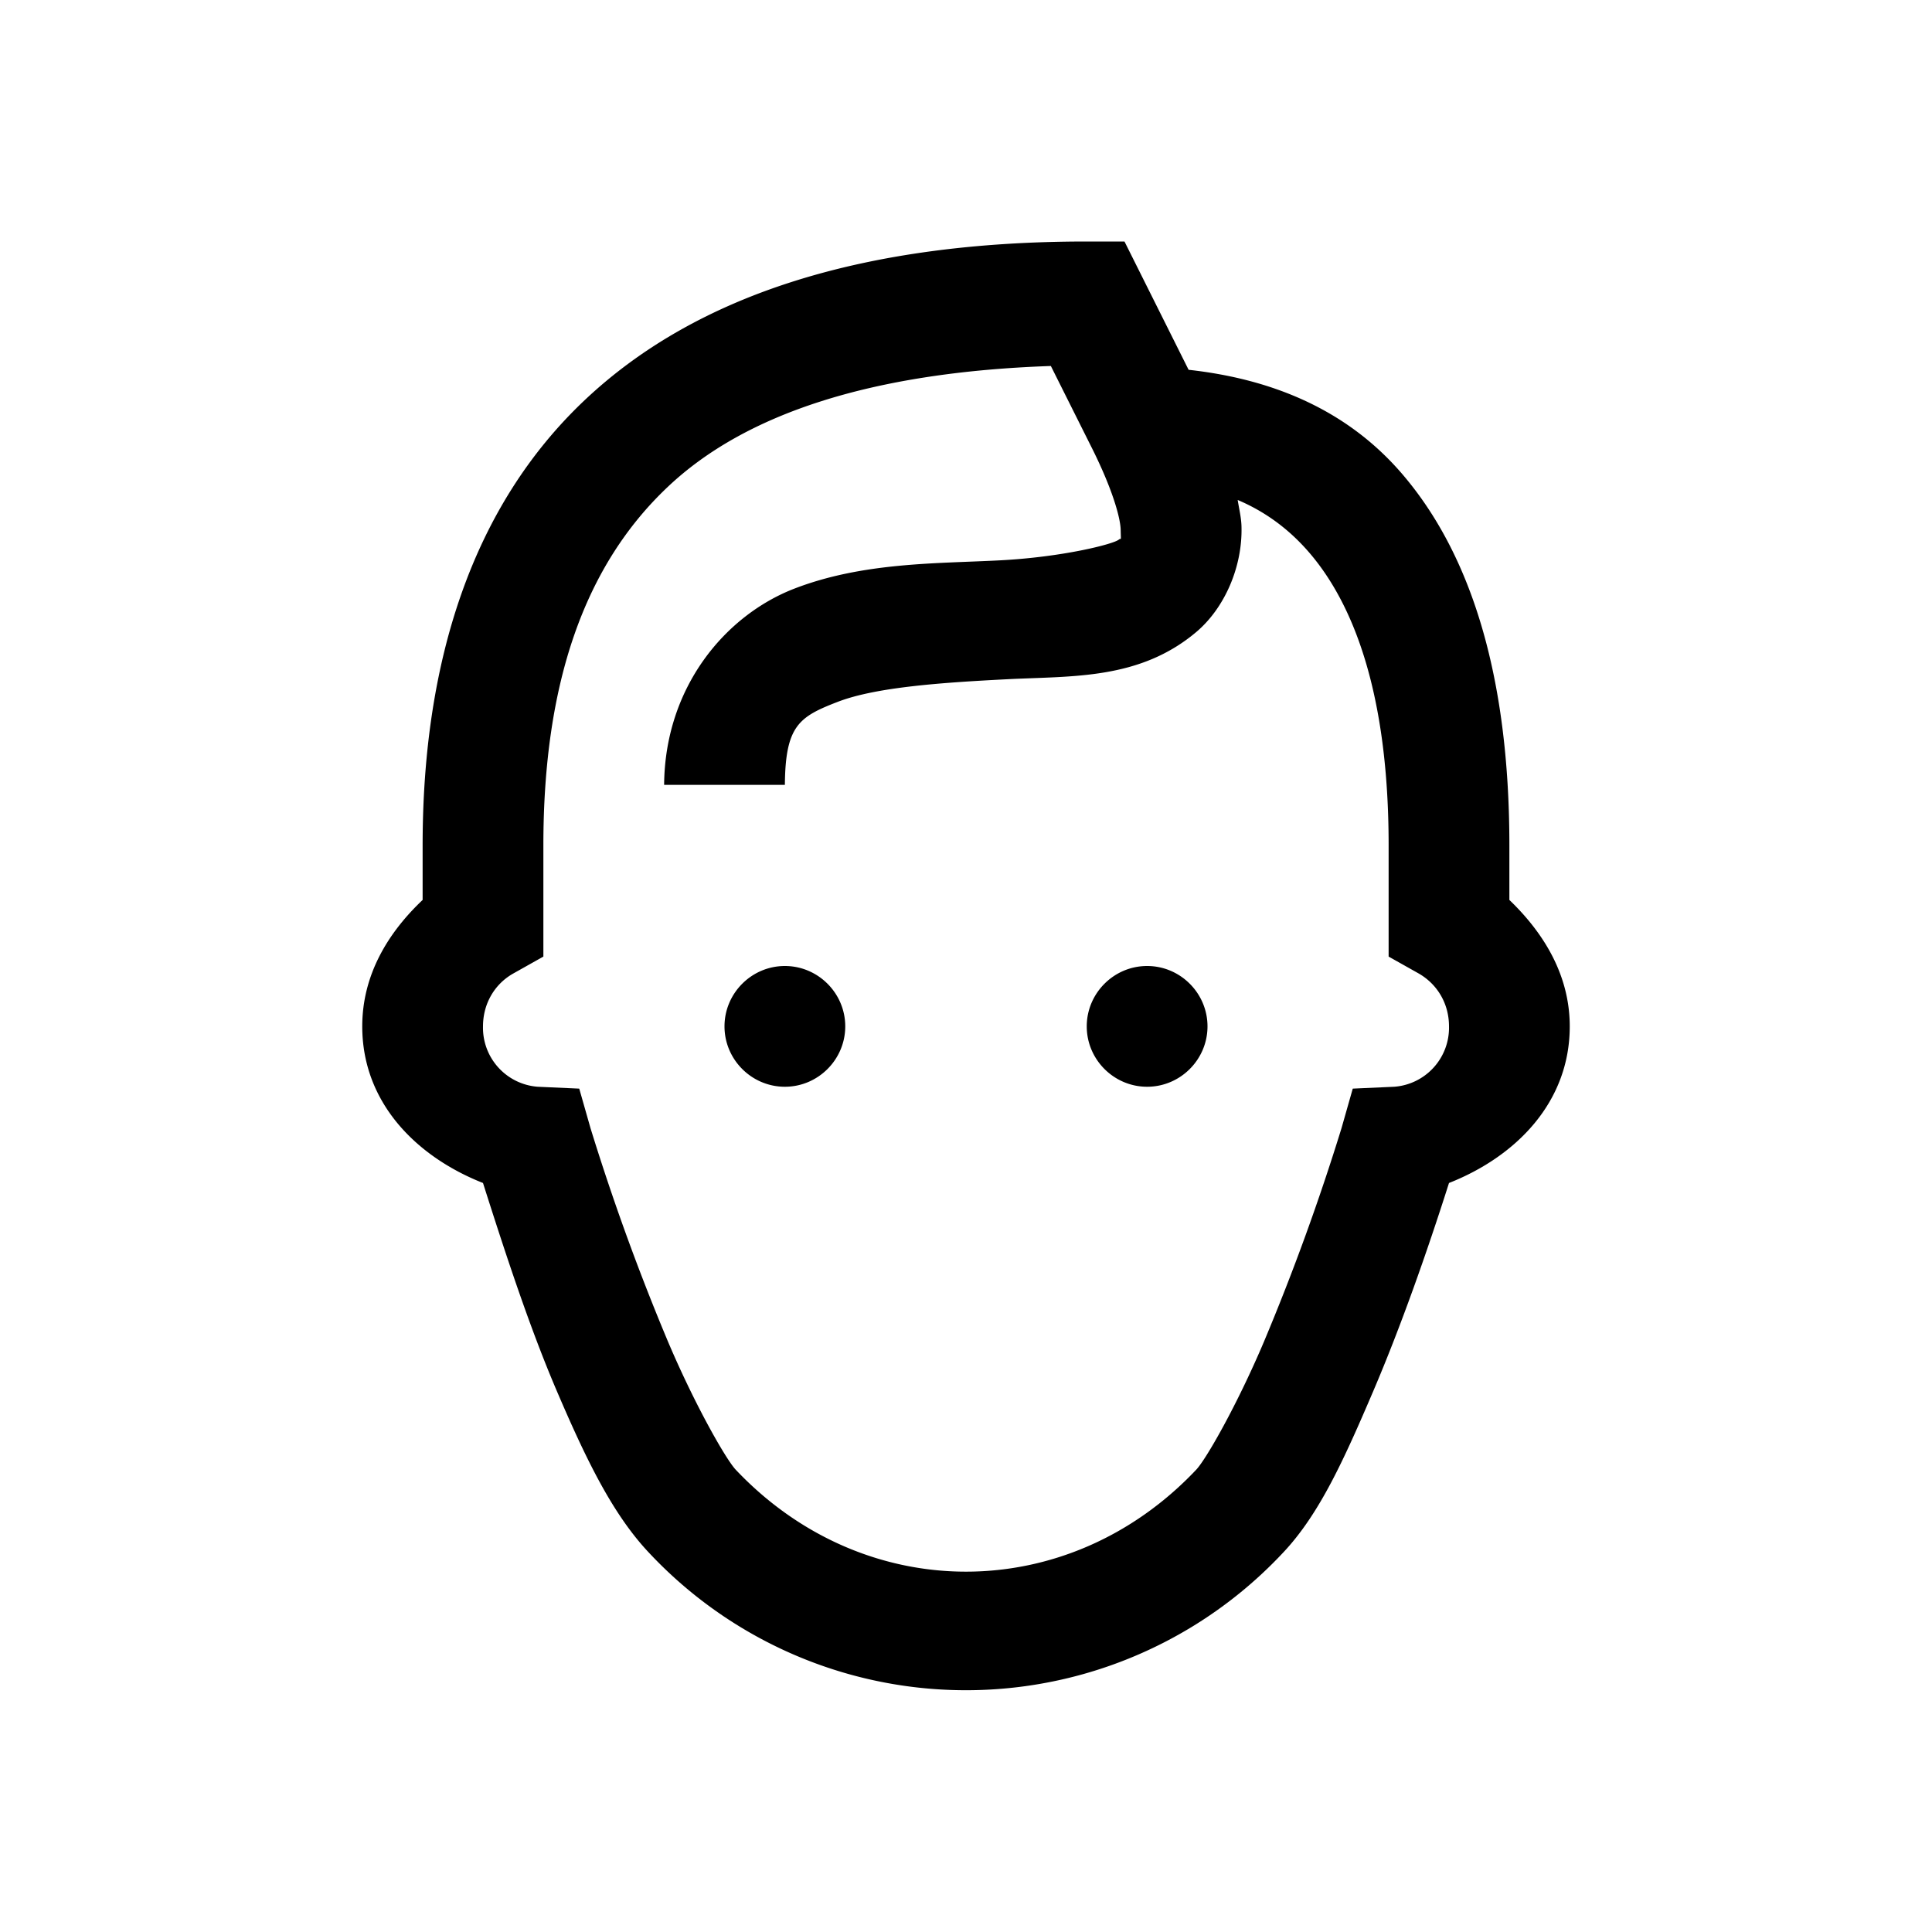
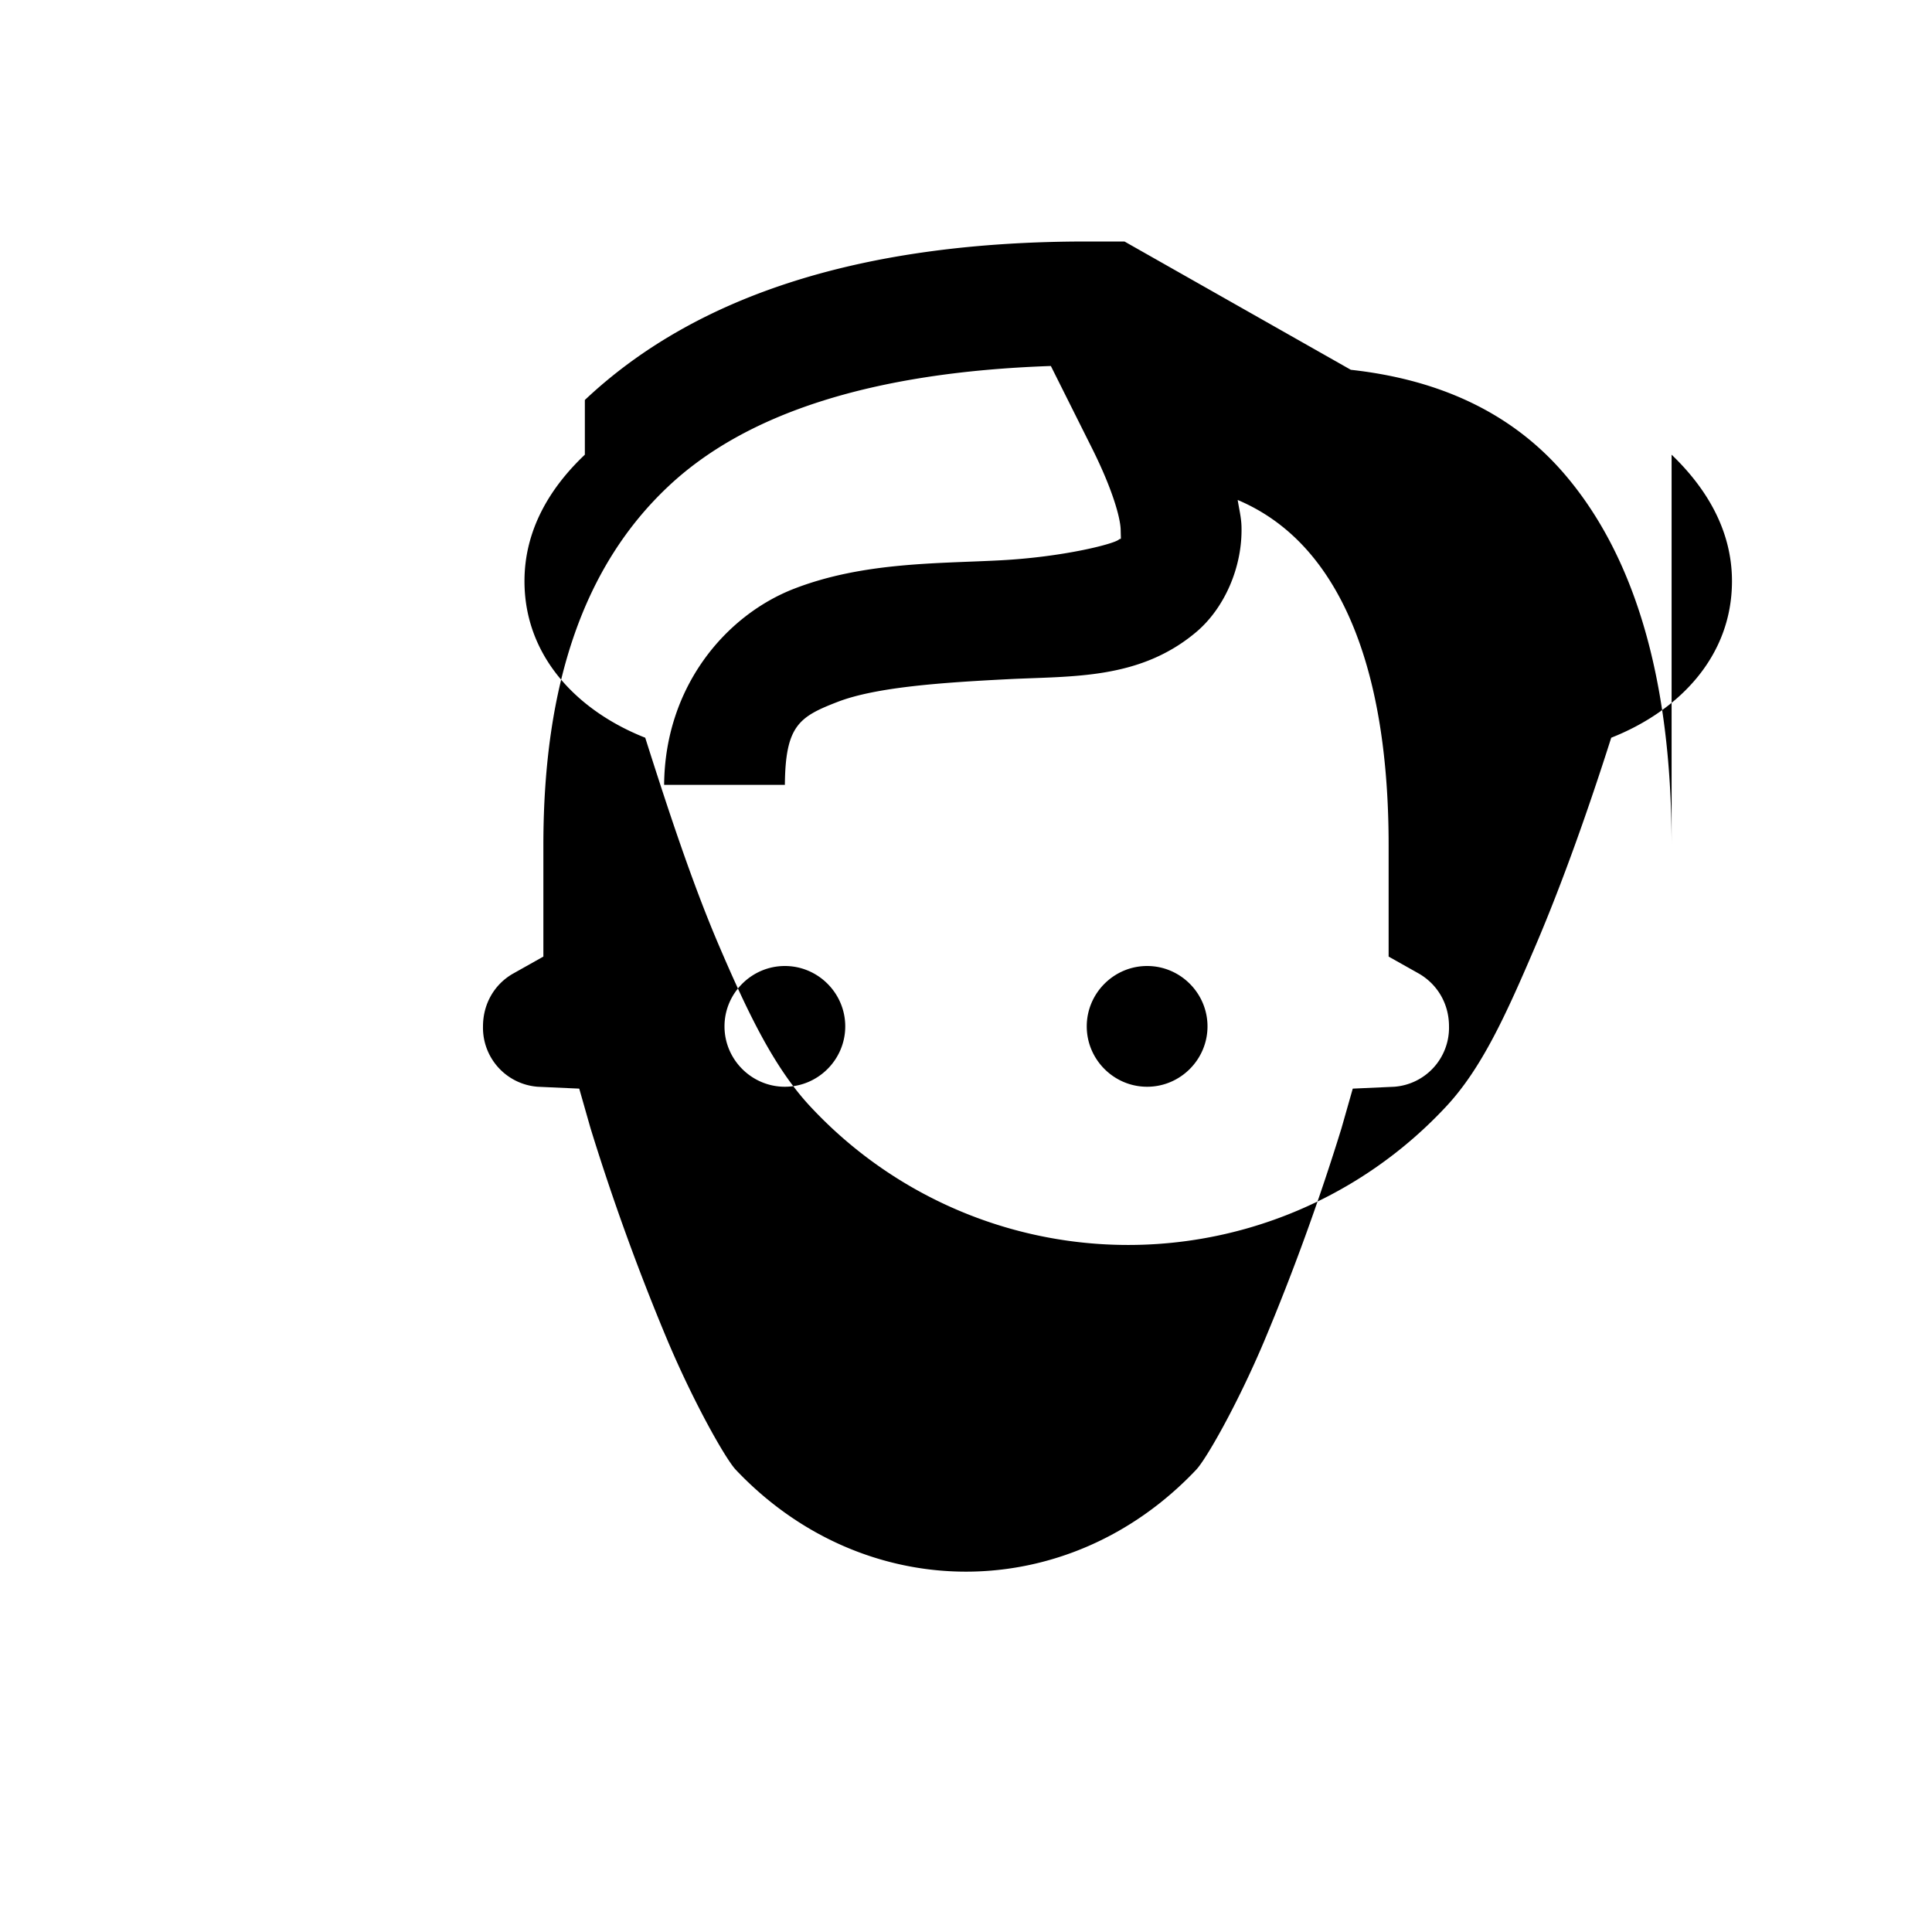
<svg xmlns="http://www.w3.org/2000/svg" viewBox="0 0 32 32">
-   <path d="M18 4c-3.664 0-6.445.863-8.313 2.625C7.82 8.387 7 10.957 7 14v.906c-.574.543-1 1.242-1 2.094 0 1.258.89 2.156 2 2.594.371 1.168.773 2.394 1.219 3.437.488 1.14.926 2.047 1.531 2.688a7.192 7.192 0 0 0 10.5 0c.605-.64 1.012-1.547 1.5-2.688.445-1.043.879-2.27 1.25-3.437 1.11-.438 2-1.336 2-2.594 0-.848-.43-1.547-1-2.094V14c0-2.824-.645-4.836-1.781-6.156-.965-1.121-2.254-1.578-3.532-1.719L18.625 4zm-.594 2.063l.688 1.375c.332.667.465 1.14.468 1.343.004.203.012.121-.03.156-.087.075-.93.29-1.97.344-1.039.055-2.265.028-3.406.469-1.14.441-2.144 1.629-2.156 3.25h2c.008-.984.238-1.129.875-1.375s1.738-.32 2.813-.375c1.074-.055 2.183.012 3.125-.781.468-.395.769-1.078.75-1.75-.004-.149-.04-.29-.063-.438.434.184.836.465 1.188.875C22.413 10 23 11.48 23 14v1.844l.5.281c.305.176.5.496.5.875a.98.98 0 0 1-.906 1l-.688.031-.187.657a38.33 38.33 0 0 1-1.282 3.53c-.449 1.06-.964 1.958-1.125 2.126-2.128 2.25-5.496 2.25-7.625 0-.16-.168-.675-1.067-1.124-2.125a38.33 38.33 0 0 1-1.282-3.532l-.187-.656L8.906 18A.98.98 0 0 1 8 17c0-.375.191-.7.5-.875l.5-.281V14c0-2.695.684-4.637 2.063-5.938 1.28-1.21 3.37-1.898 6.343-2zM13 16c-.55 0-1 .45-1 1s.45 1 1 1 1-.45 1-1-.45-1-1-1zm6 0c-.55 0-1 .45-1 1s.45 1 1 1 1-.45 1-1-.45-1-1-1z" />
+   <path d="M18 4c-3.664 0-6.445.863-8.313 2.625v.906c-.574.543-1 1.242-1 2.094 0 1.258.89 2.156 2 2.594.371 1.168.773 2.394 1.219 3.437.488 1.14.926 2.047 1.531 2.688a7.192 7.192 0 0 0 10.5 0c.605-.64 1.012-1.547 1.5-2.688.445-1.043.879-2.27 1.25-3.437 1.11-.438 2-1.336 2-2.594 0-.848-.43-1.547-1-2.094V14c0-2.824-.645-4.836-1.781-6.156-.965-1.121-2.254-1.578-3.532-1.719L18.625 4zm-.594 2.063l.688 1.375c.332.667.465 1.14.468 1.343.004.203.012.121-.03.156-.087.075-.93.29-1.97.344-1.039.055-2.265.028-3.406.469-1.14.441-2.144 1.629-2.156 3.25h2c.008-.984.238-1.129.875-1.375s1.738-.32 2.813-.375c1.074-.055 2.183.012 3.125-.781.468-.395.769-1.078.75-1.75-.004-.149-.04-.29-.063-.438.434.184.836.465 1.188.875C22.413 10 23 11.48 23 14v1.844l.5.281c.305.176.5.496.5.875a.98.98 0 0 1-.906 1l-.688.031-.187.657a38.33 38.33 0 0 1-1.282 3.53c-.449 1.06-.964 1.958-1.125 2.126-2.128 2.25-5.496 2.25-7.625 0-.16-.168-.675-1.067-1.124-2.125a38.33 38.33 0 0 1-1.282-3.532l-.187-.656L8.906 18A.98.98 0 0 1 8 17c0-.375.191-.7.5-.875l.5-.281V14c0-2.695.684-4.637 2.063-5.938 1.28-1.21 3.37-1.898 6.343-2zM13 16c-.55 0-1 .45-1 1s.45 1 1 1 1-.45 1-1-.45-1-1-1zm6 0c-.55 0-1 .45-1 1s.45 1 1 1 1-.45 1-1-.45-1-1-1z" />
</svg>